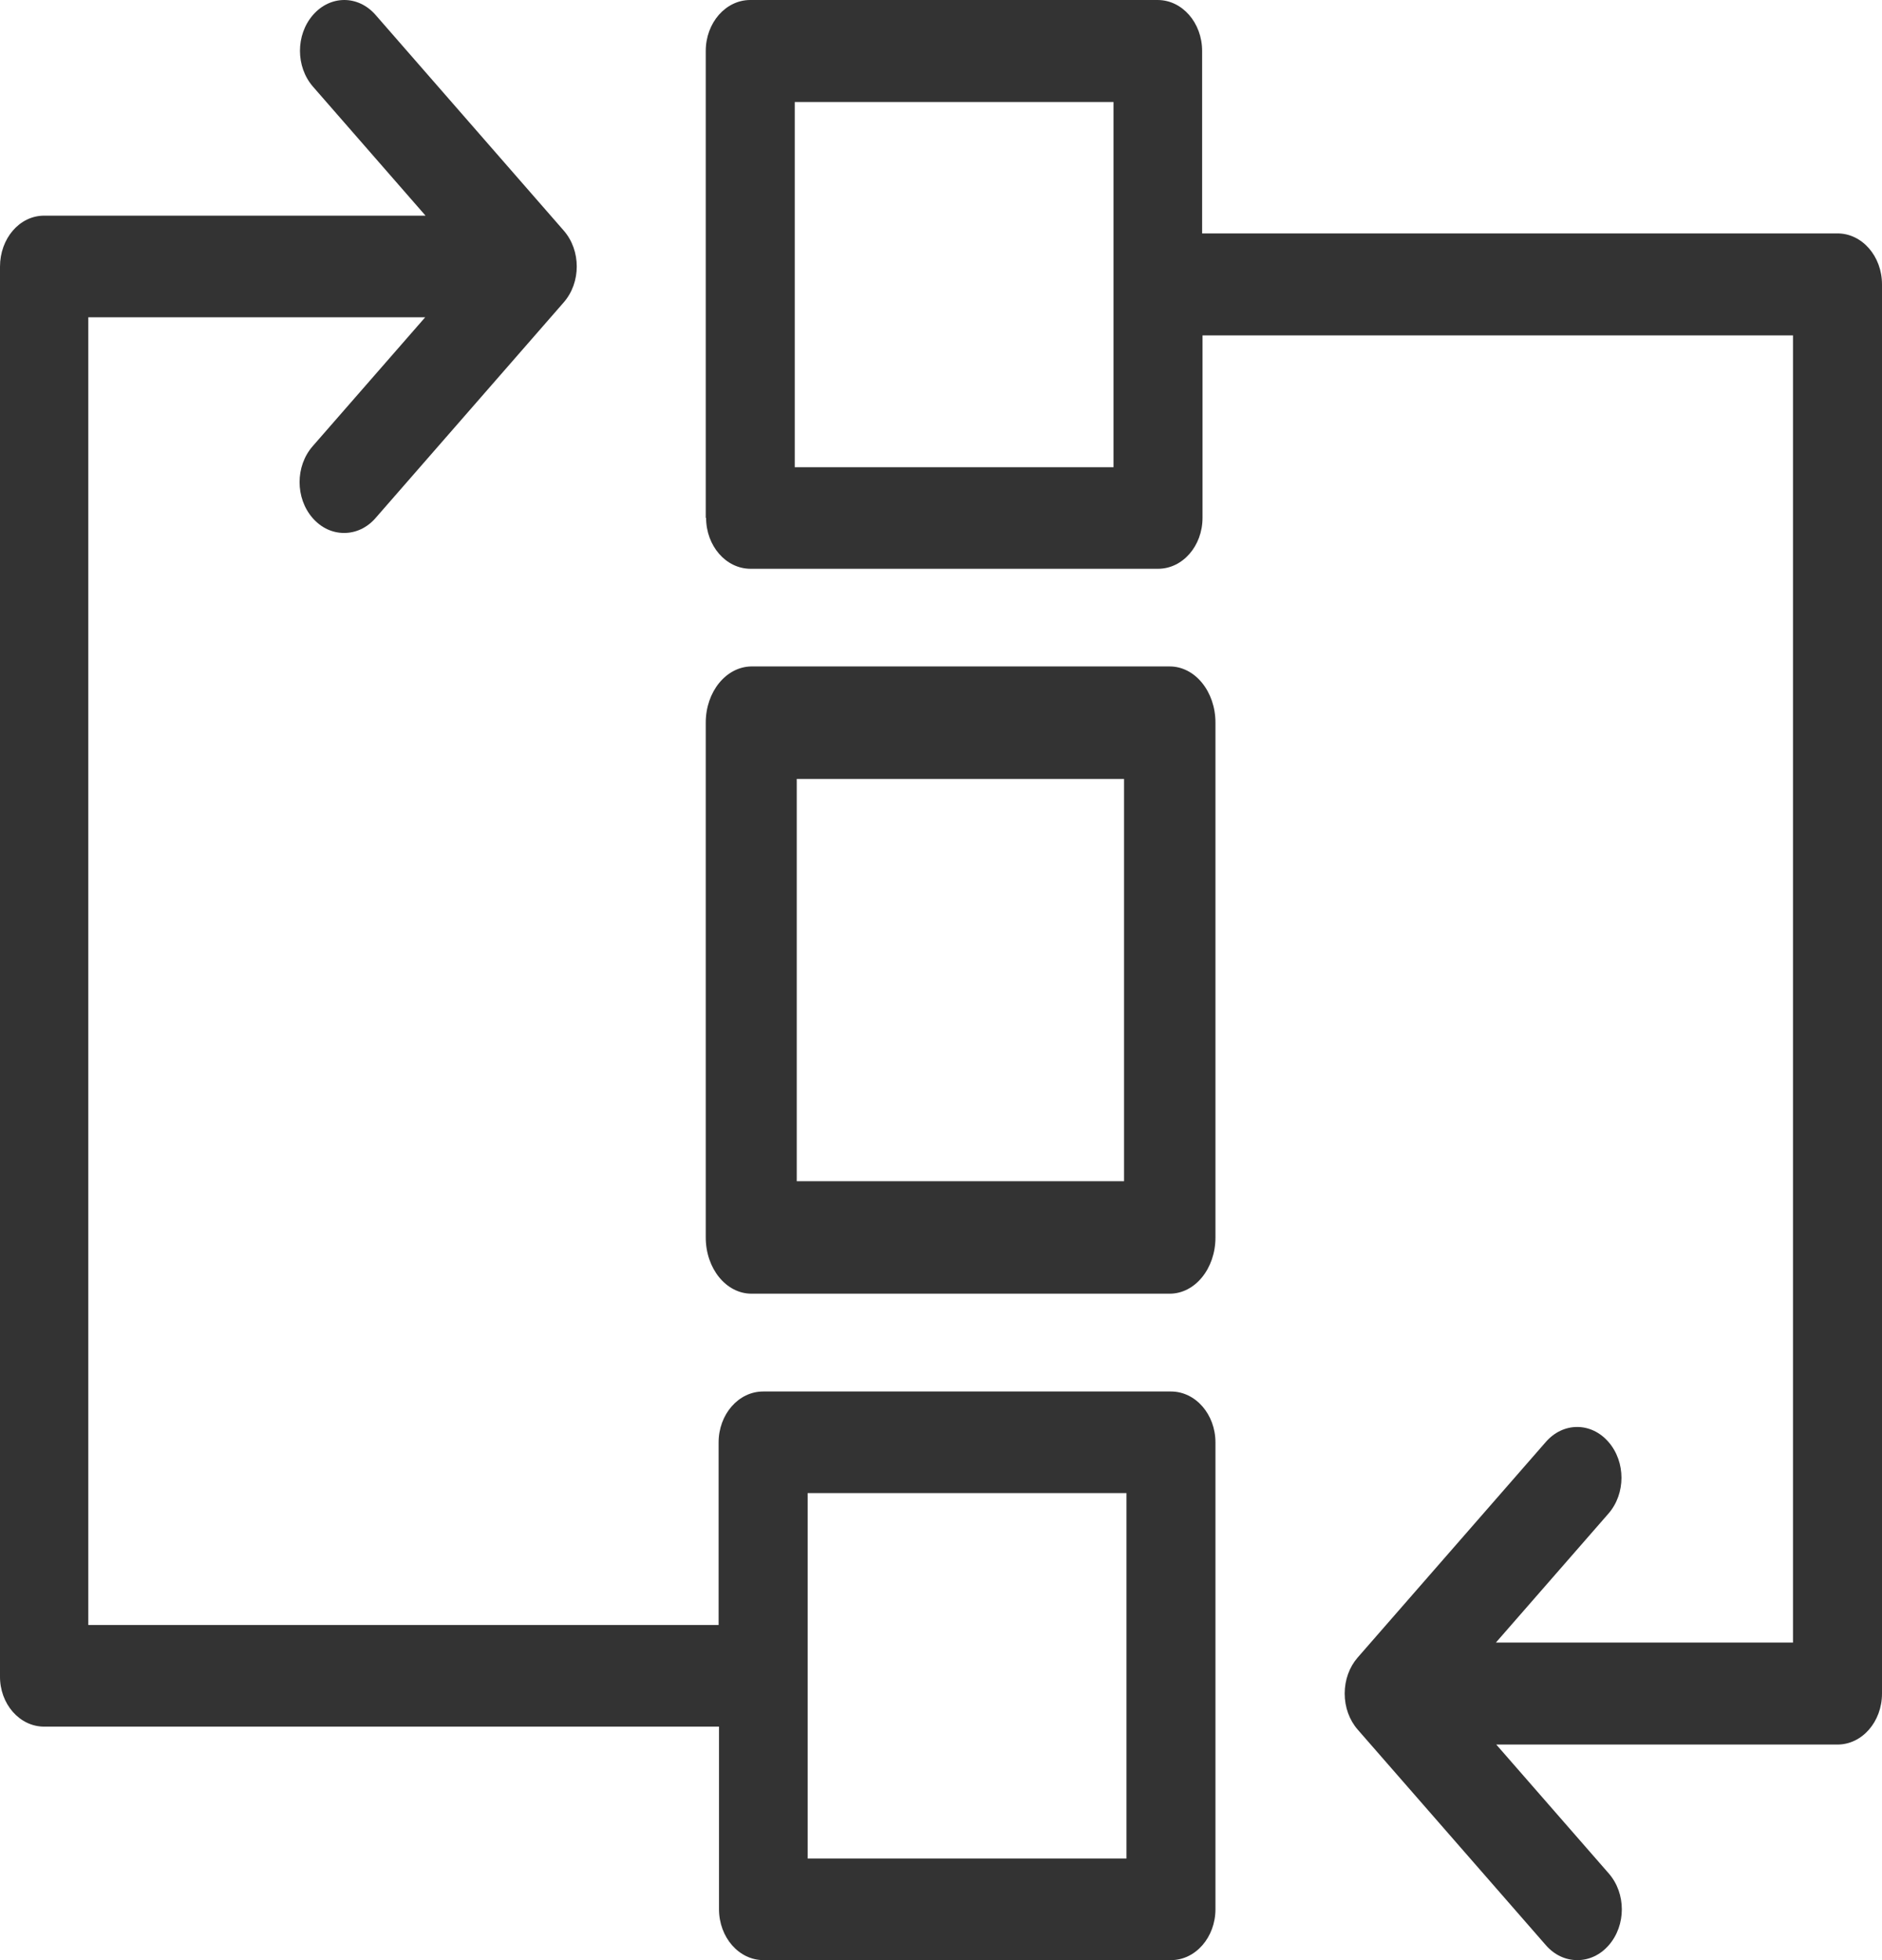
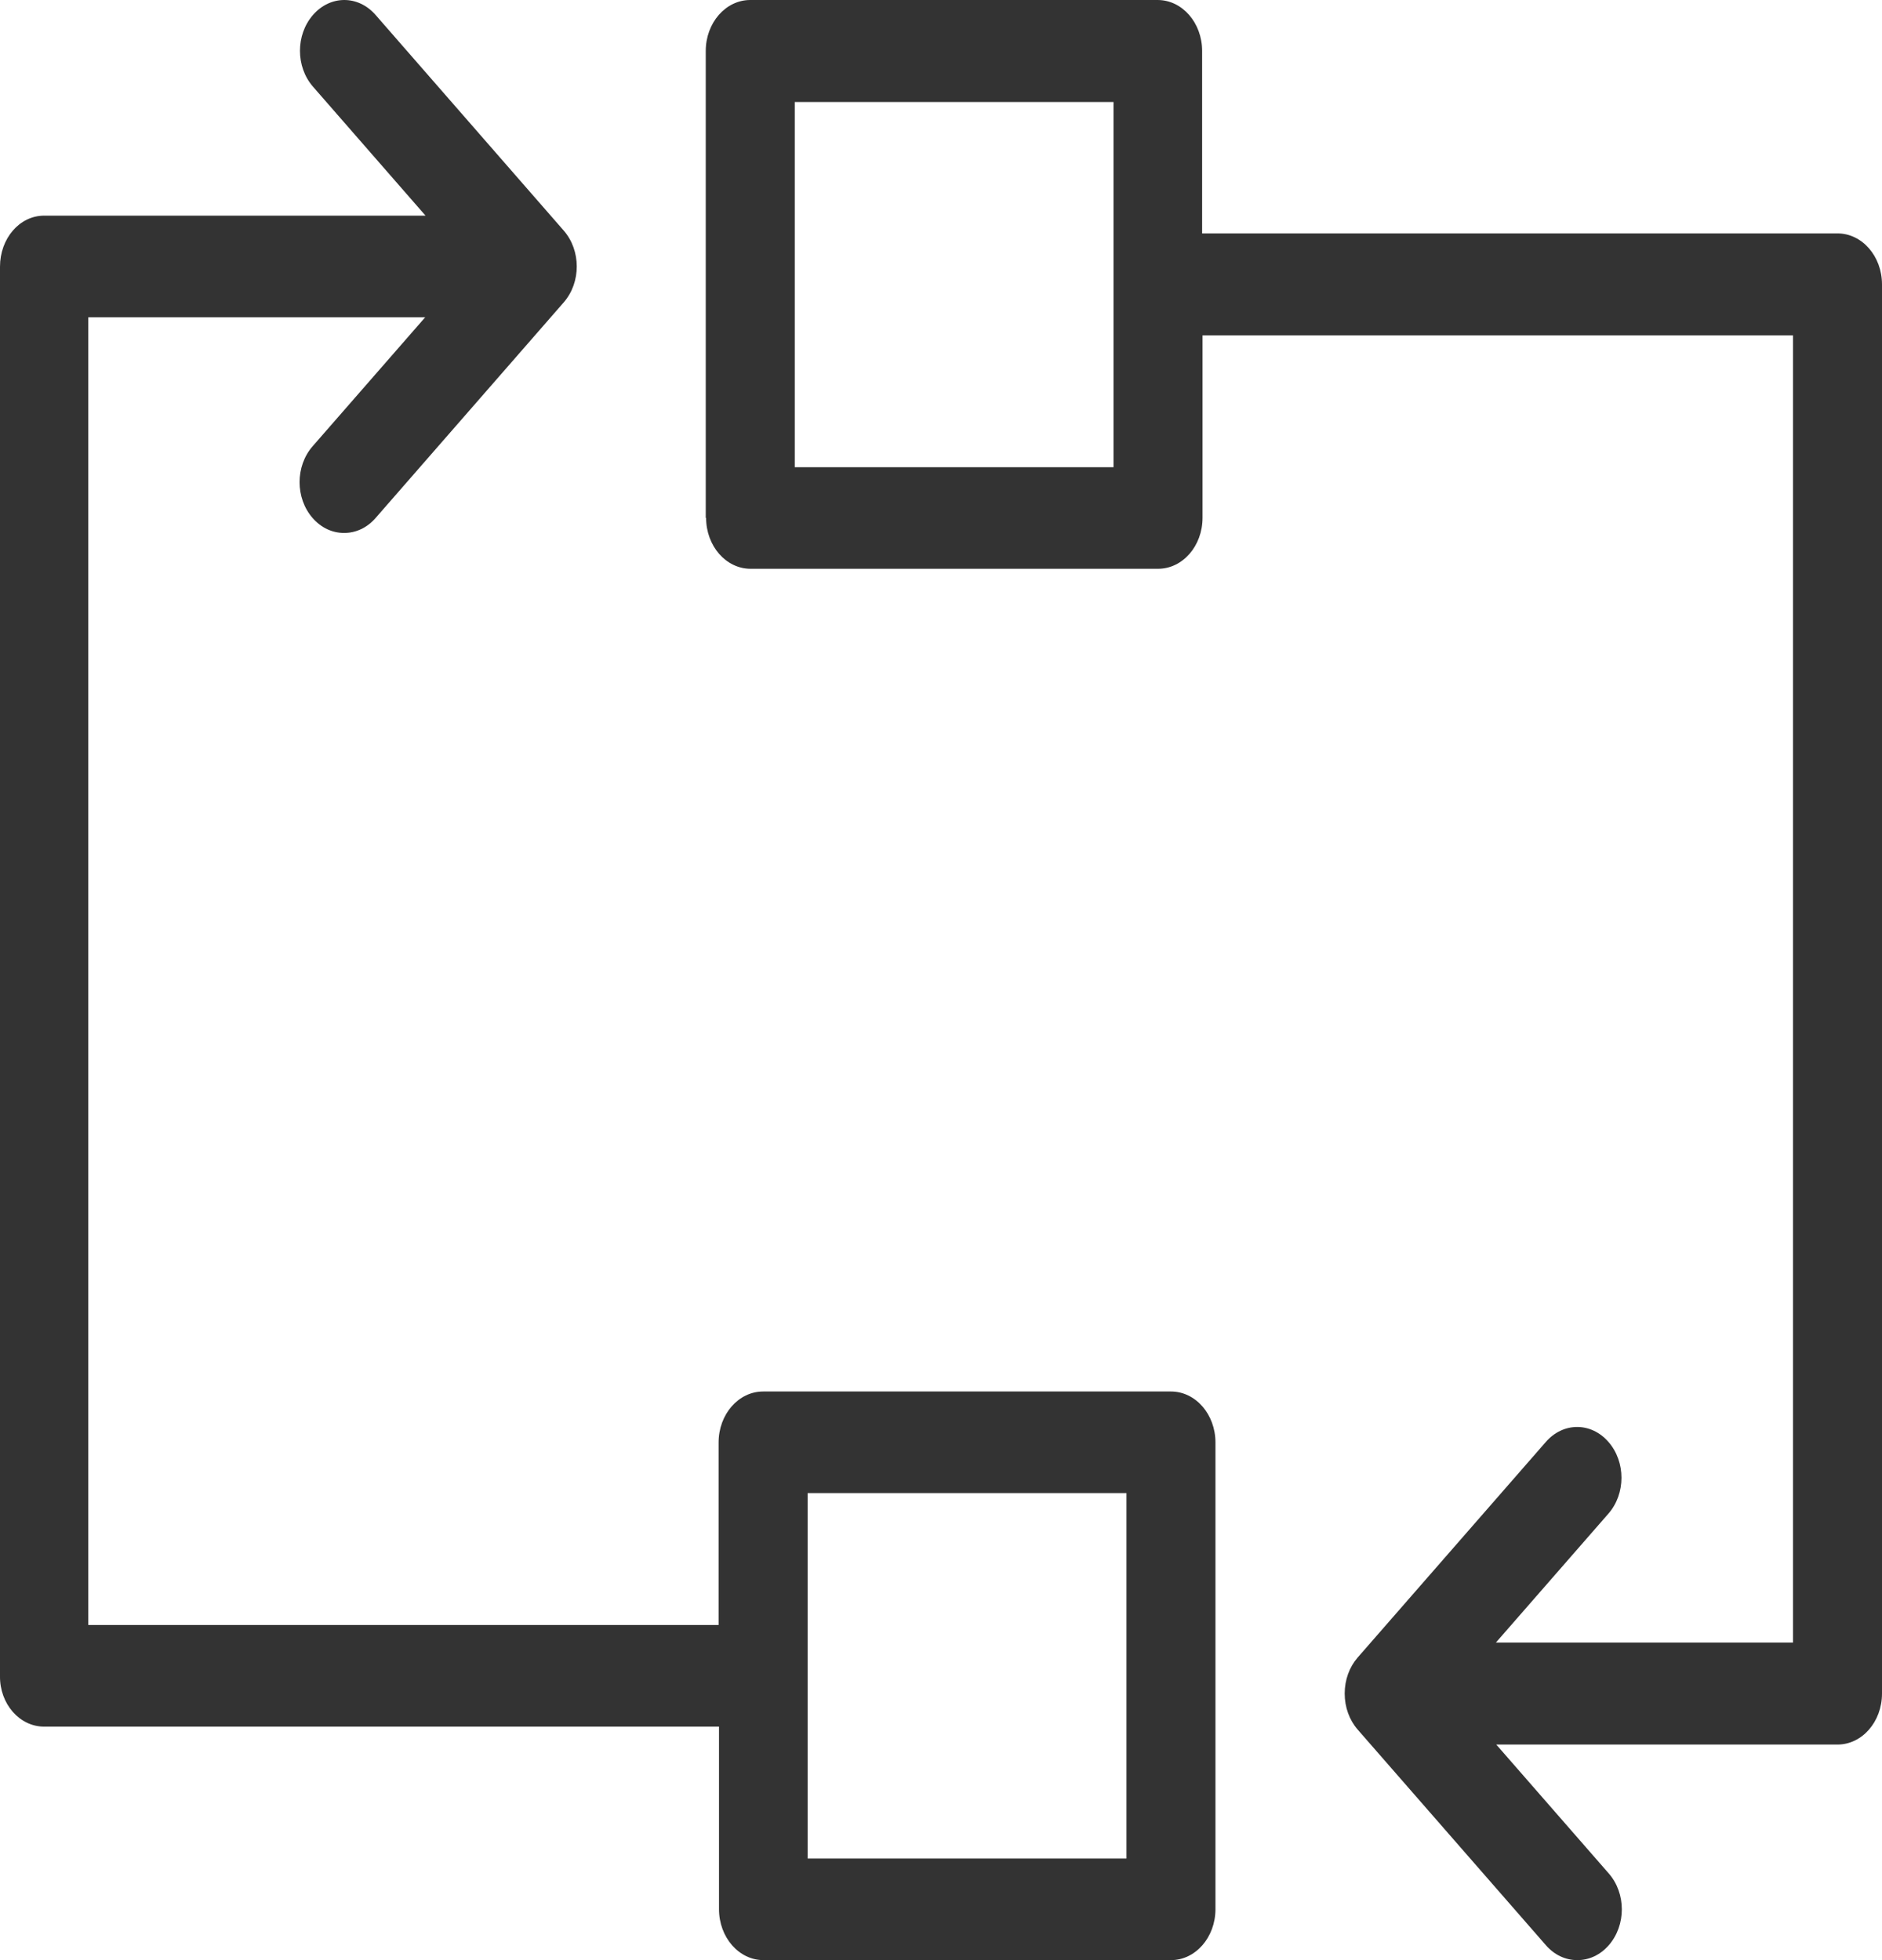
<svg xmlns="http://www.w3.org/2000/svg" width="48" height="50" viewBox="0 0 48 50" fill="none">
  <path d="M18.009 13.209C18.009 13.928 18.517 14.509 19.144 14.509H29.535C30.162 14.509 30.67 13.928 30.67 13.209V8.555H45.73V41.899H38.153L41.023 38.61C41.466 38.103 41.466 37.288 41.023 36.781C40.58 36.273 39.87 36.273 39.427 36.781L34.628 42.28C34.416 42.523 34.296 42.851 34.296 43.2C34.296 43.549 34.416 43.877 34.628 44.12L39.427 49.619C39.648 49.873 39.934 50 40.229 50C40.525 50 40.811 49.873 41.032 49.619C41.475 49.112 41.475 48.297 41.032 47.79L38.162 44.501H46.865C47.492 44.501 48 43.919 48 43.2V7.255C48 6.536 47.492 5.954 46.865 5.954H30.66V1.301C30.66 0.582 30.153 0 29.525 0H19.135C18.508 0 18 0.582 18 1.301V13.209H18.009ZM20.27 2.602H28.4V11.918H20.27V2.602Z" fill="#333333" />
-   <path d="M18 18.434V31.566C18 32.359 18.521 33 19.165 33H29.834C30.479 33 31 32.359 31 31.566V18.434C31 17.641 30.479 17 29.834 17H19.156C18.521 17.012 18 17.641 18 18.434ZM20.321 19.869H28.669V30.131H20.321V19.869Z" fill="#333333" />
  <path d="M1.126 44.044H18.338V48.699C18.338 49.418 18.845 50 19.473 50H29.865C30.492 50 31 49.418 31 48.699V36.796C31 36.077 30.492 35.495 29.865 35.495H19.464C18.836 35.495 18.328 36.077 18.328 36.796V41.452H2.252V8.094H10.844L7.973 11.384C7.53 11.892 7.53 12.706 7.973 13.214C8.195 13.468 8.481 13.595 8.776 13.595C9.072 13.595 9.358 13.468 9.579 13.214L14.378 7.713C14.821 7.205 14.821 6.39 14.378 5.882L9.579 0.381C9.136 -0.127 8.426 -0.127 7.983 0.381C7.54 0.889 7.54 1.703 7.983 2.211L10.853 5.501H1.126C0.498 5.501 0 6.083 0 6.803V42.753C-0.009 43.462 0.498 44.044 1.126 44.044ZM20.599 38.087H28.73V47.408H20.599V38.087Z" fill="#333333" />
</svg>